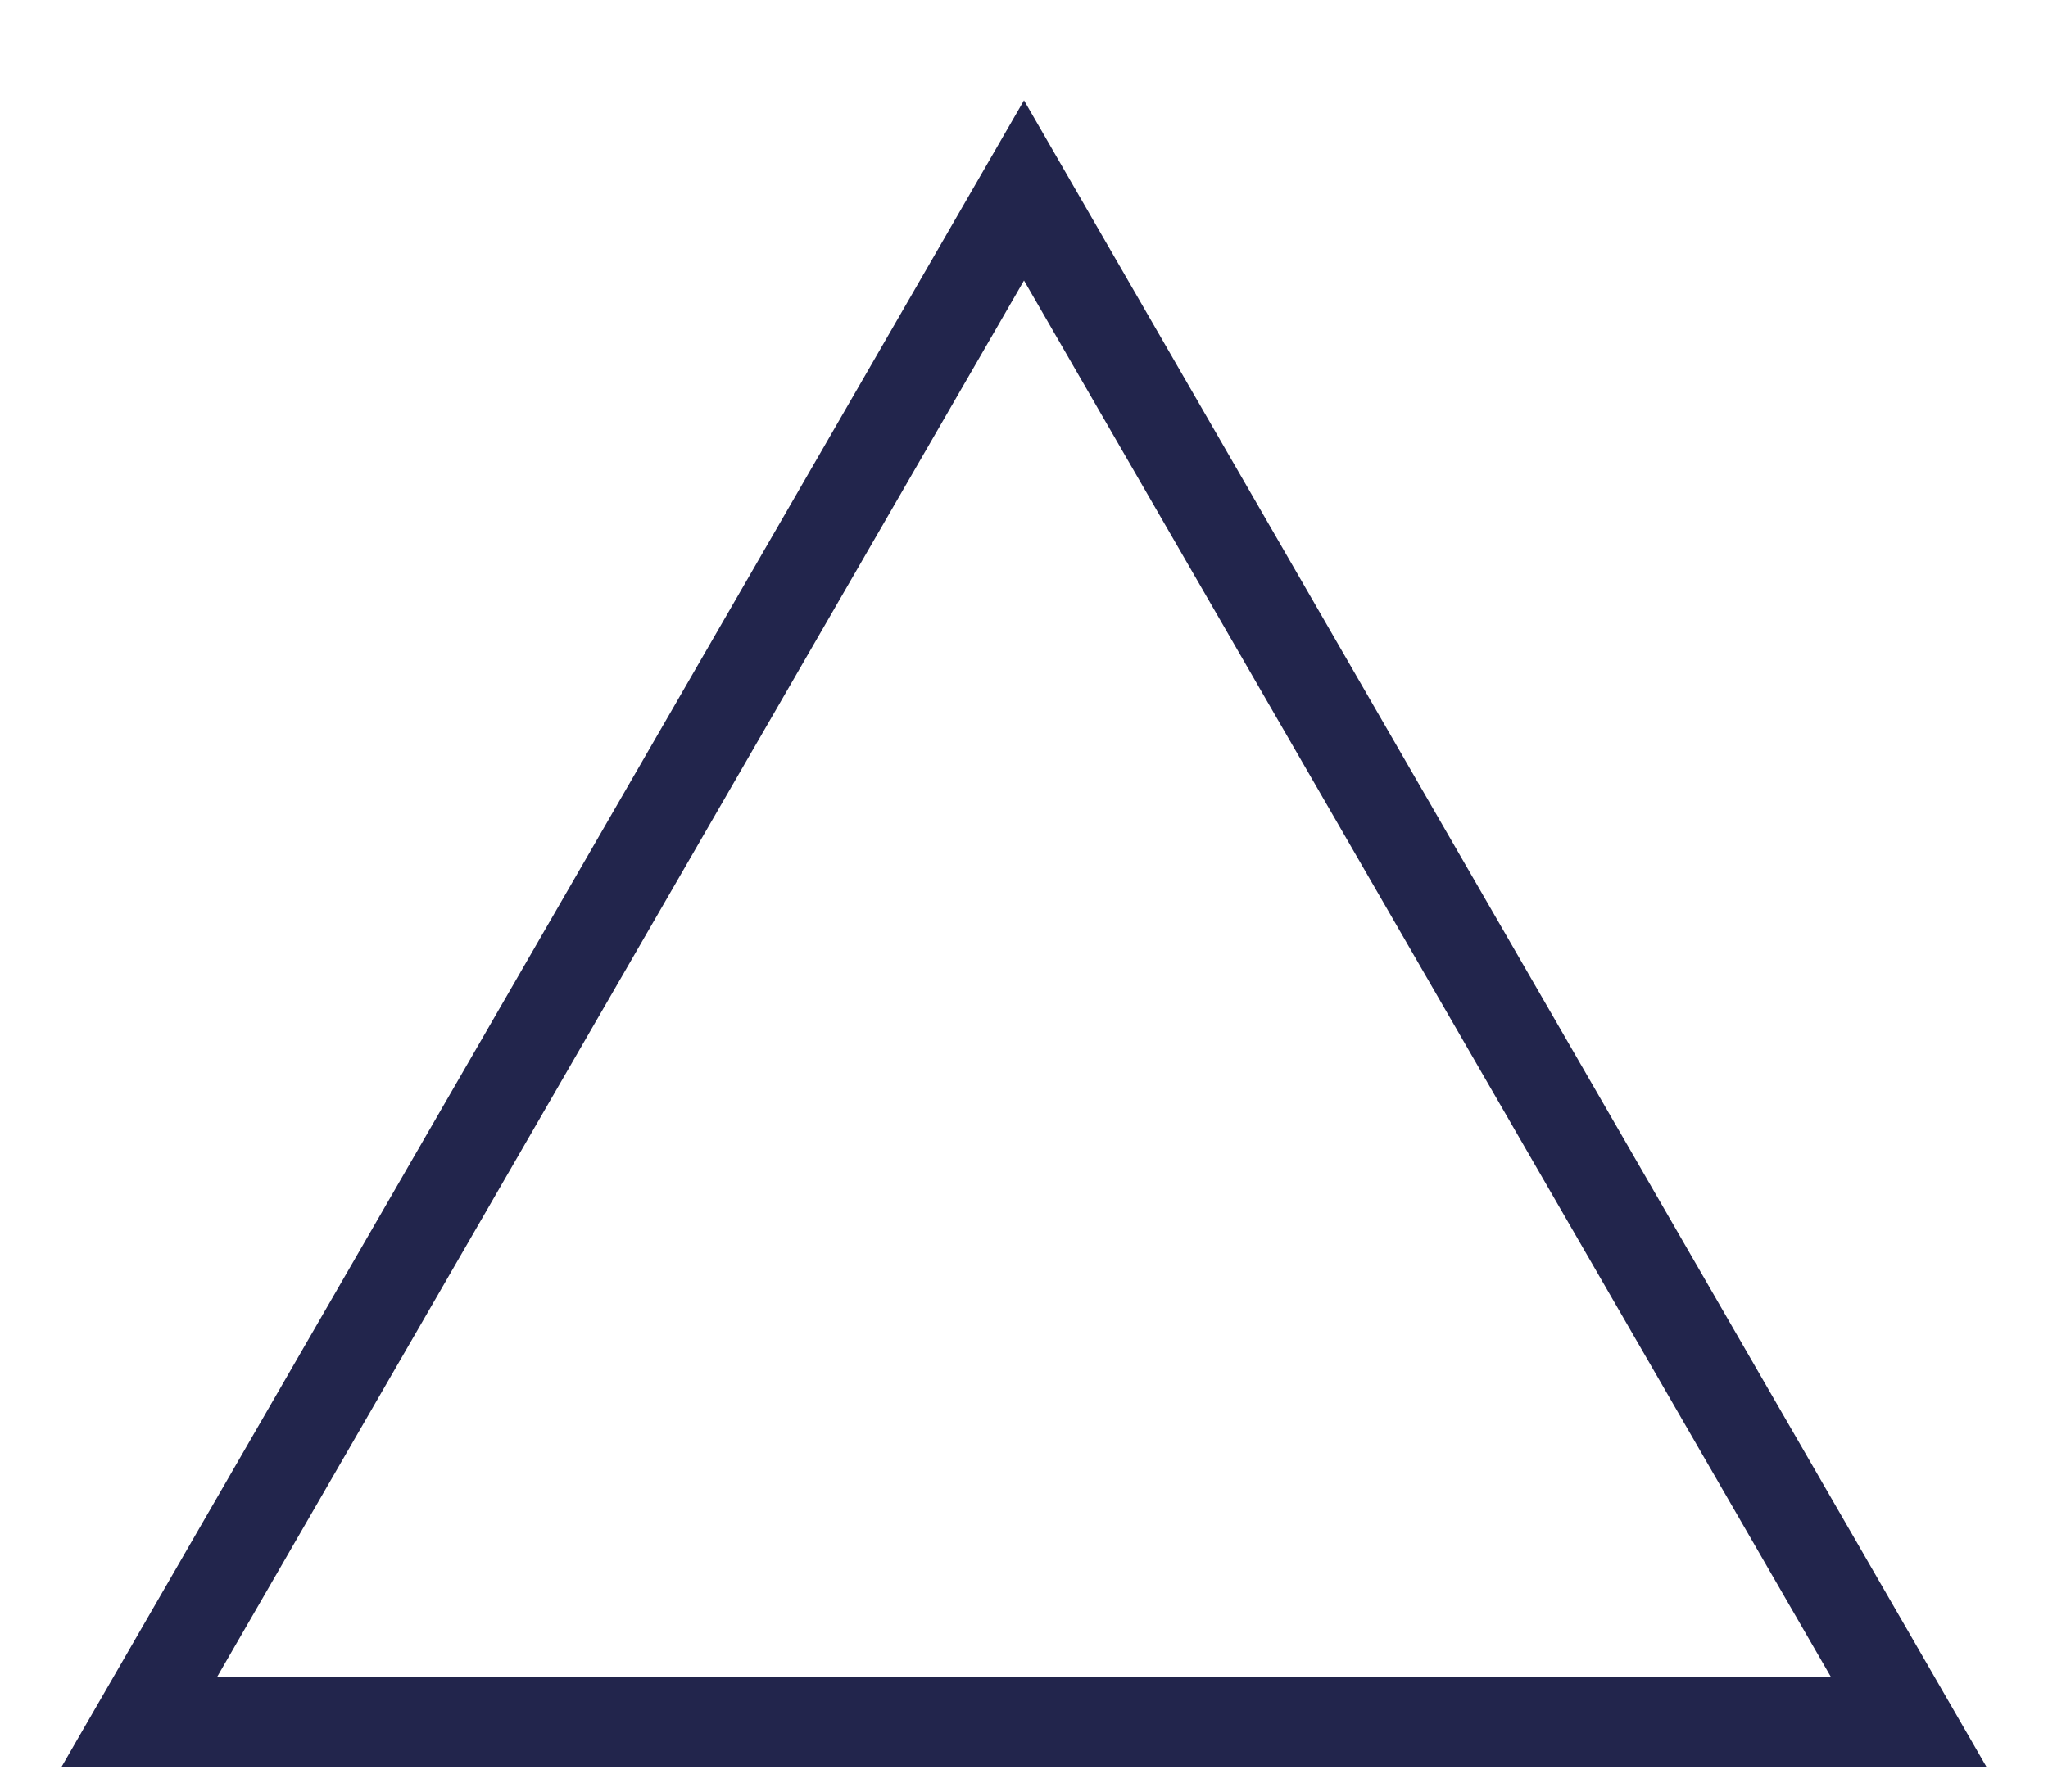
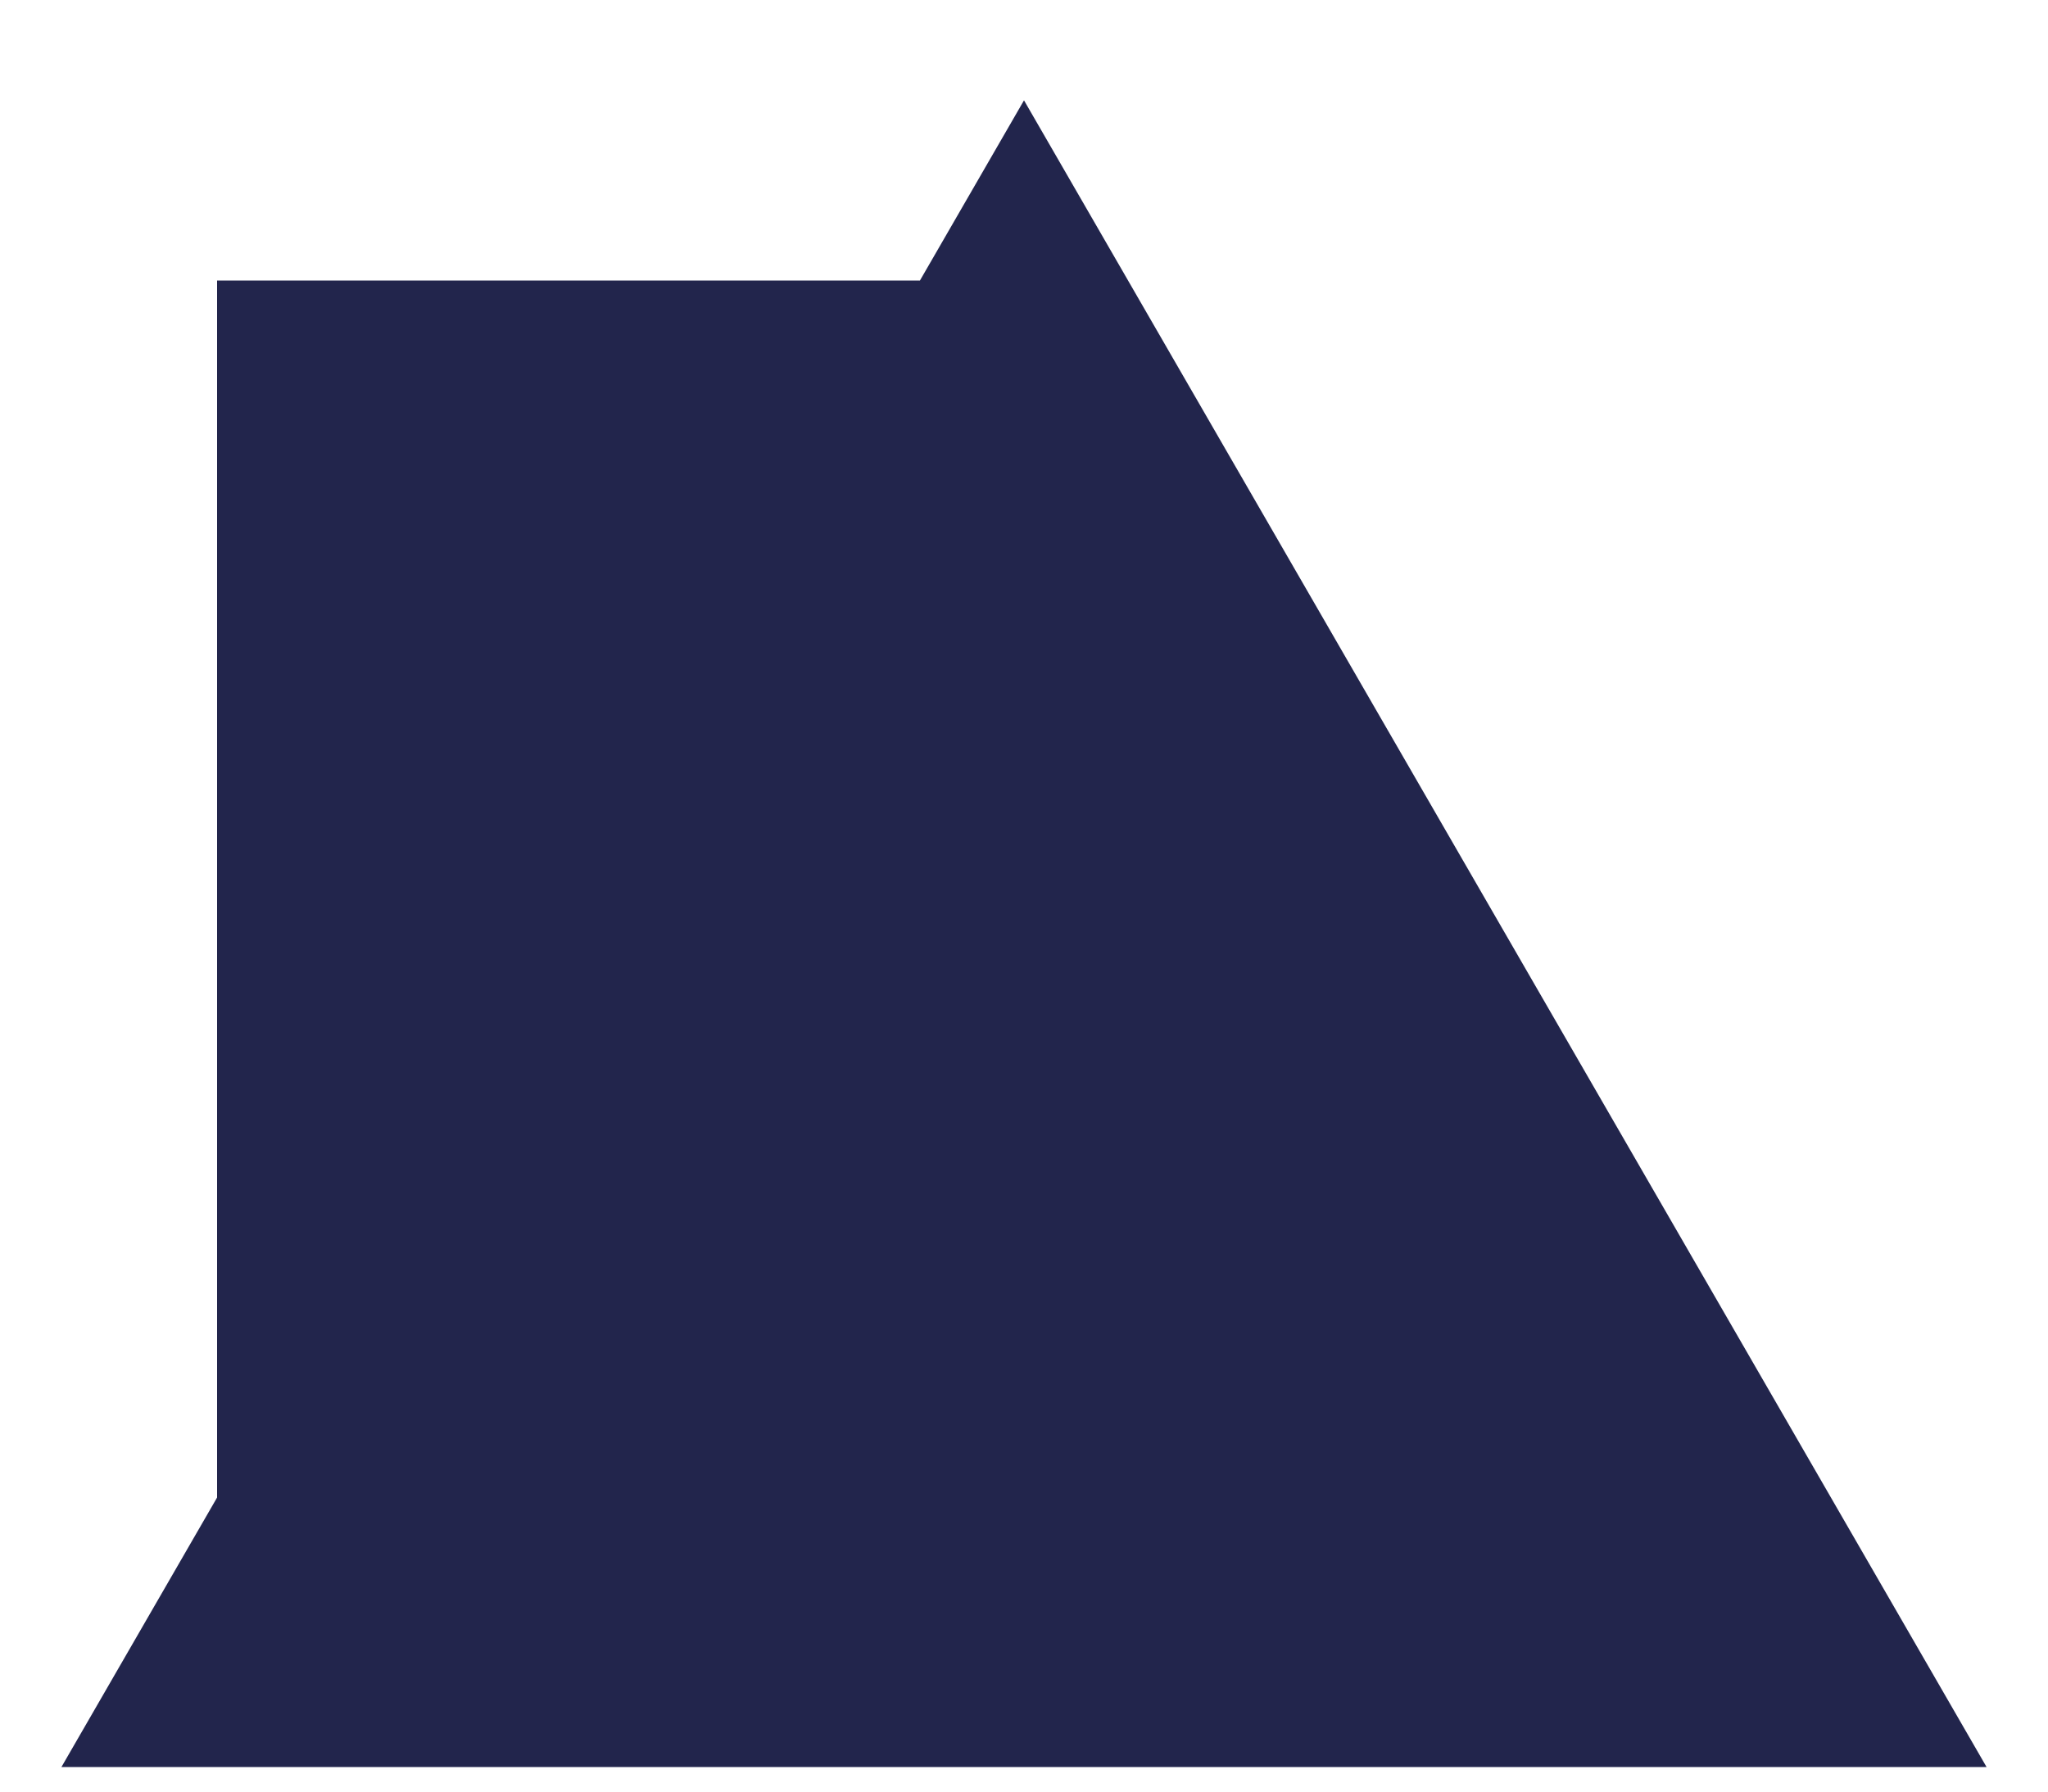
<svg xmlns="http://www.w3.org/2000/svg" width="16" height="14" viewBox="0 0 16 14" fill="none">
-   <path d="M15.52 13.808L8 0.784L0.48 13.808H15.52ZM1.696 13.104L8 2.192L14.304 13.104H1.696Z" fill="#22254C" />
+   <path d="M15.52 13.808L8 0.784L0.48 13.808H15.52ZM1.696 13.104L8 2.192H1.696Z" fill="#22254C" />
</svg>